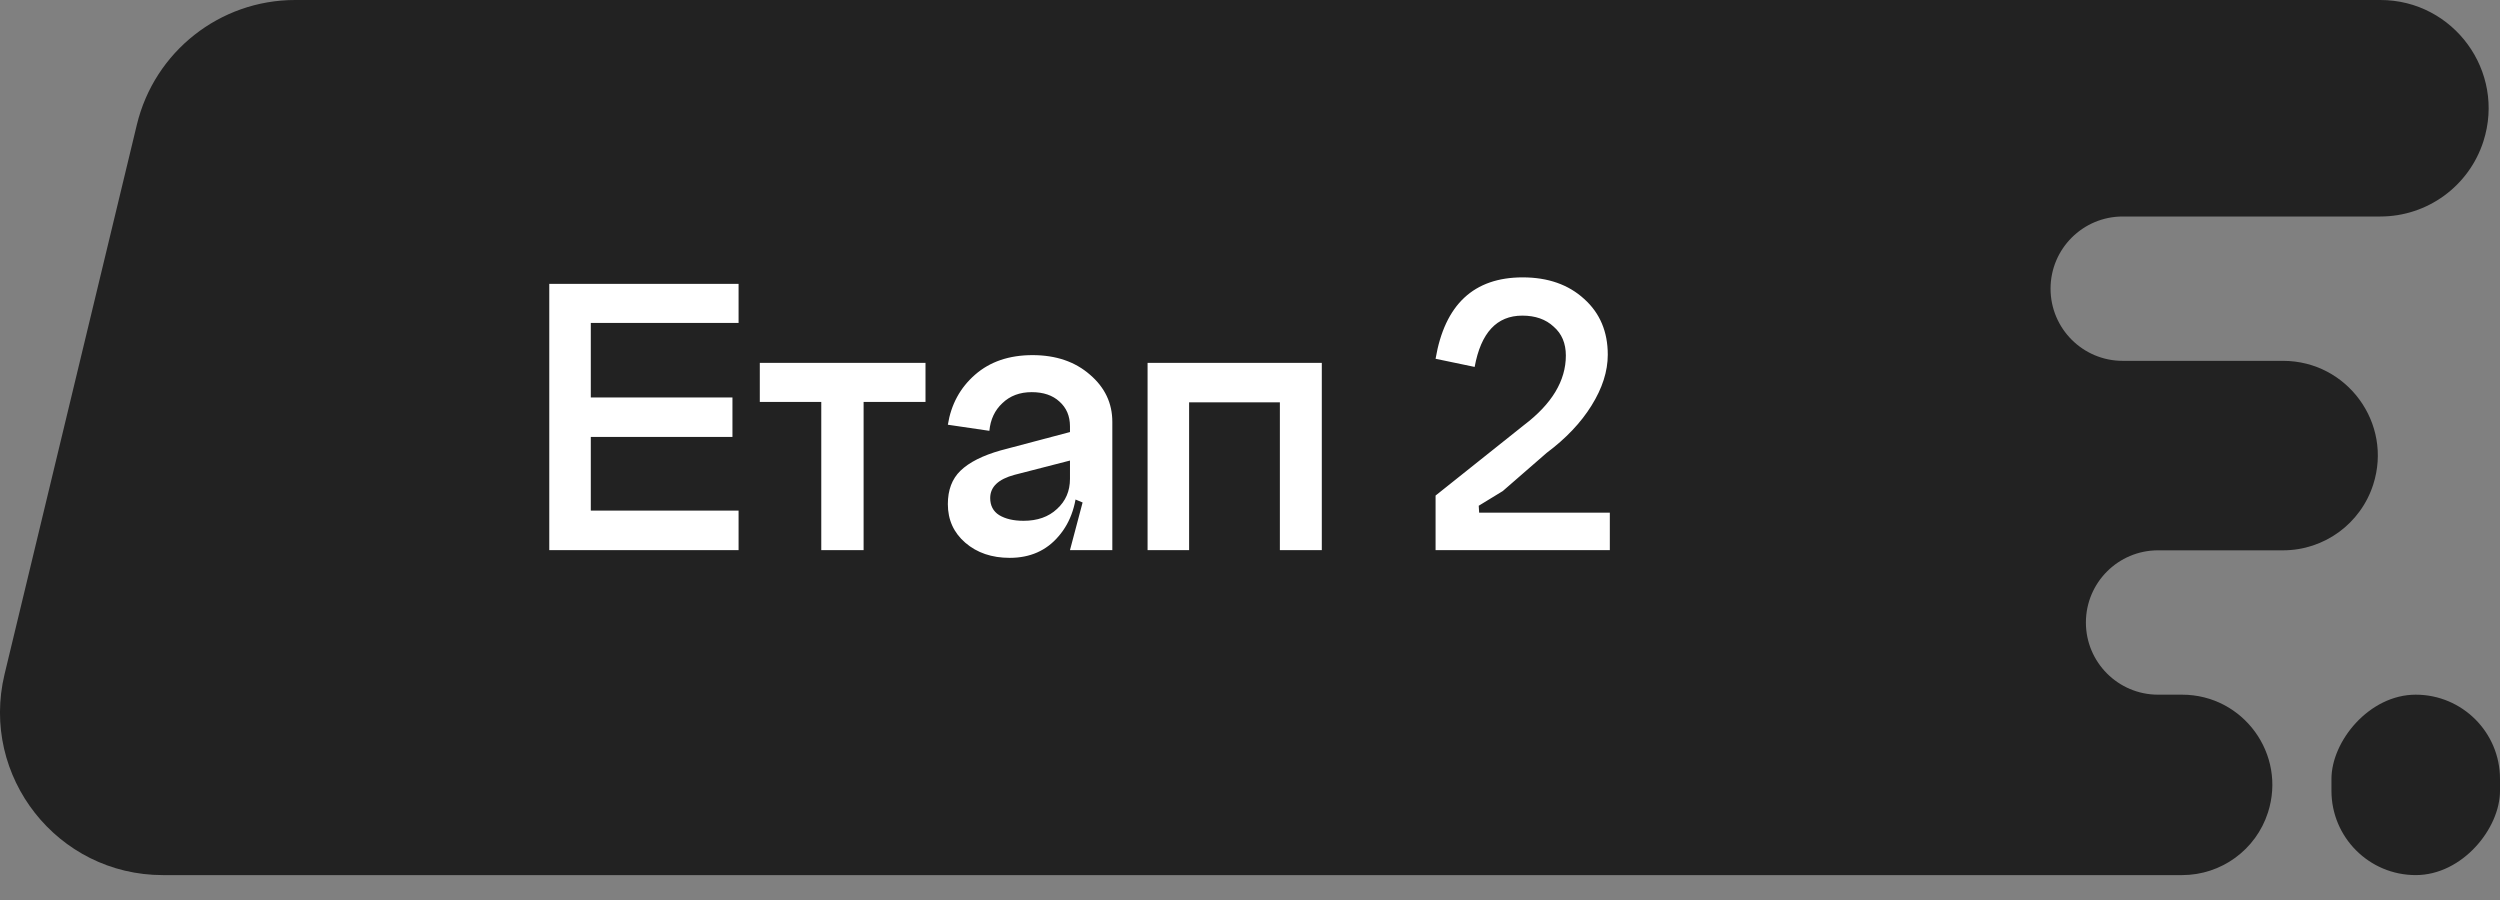
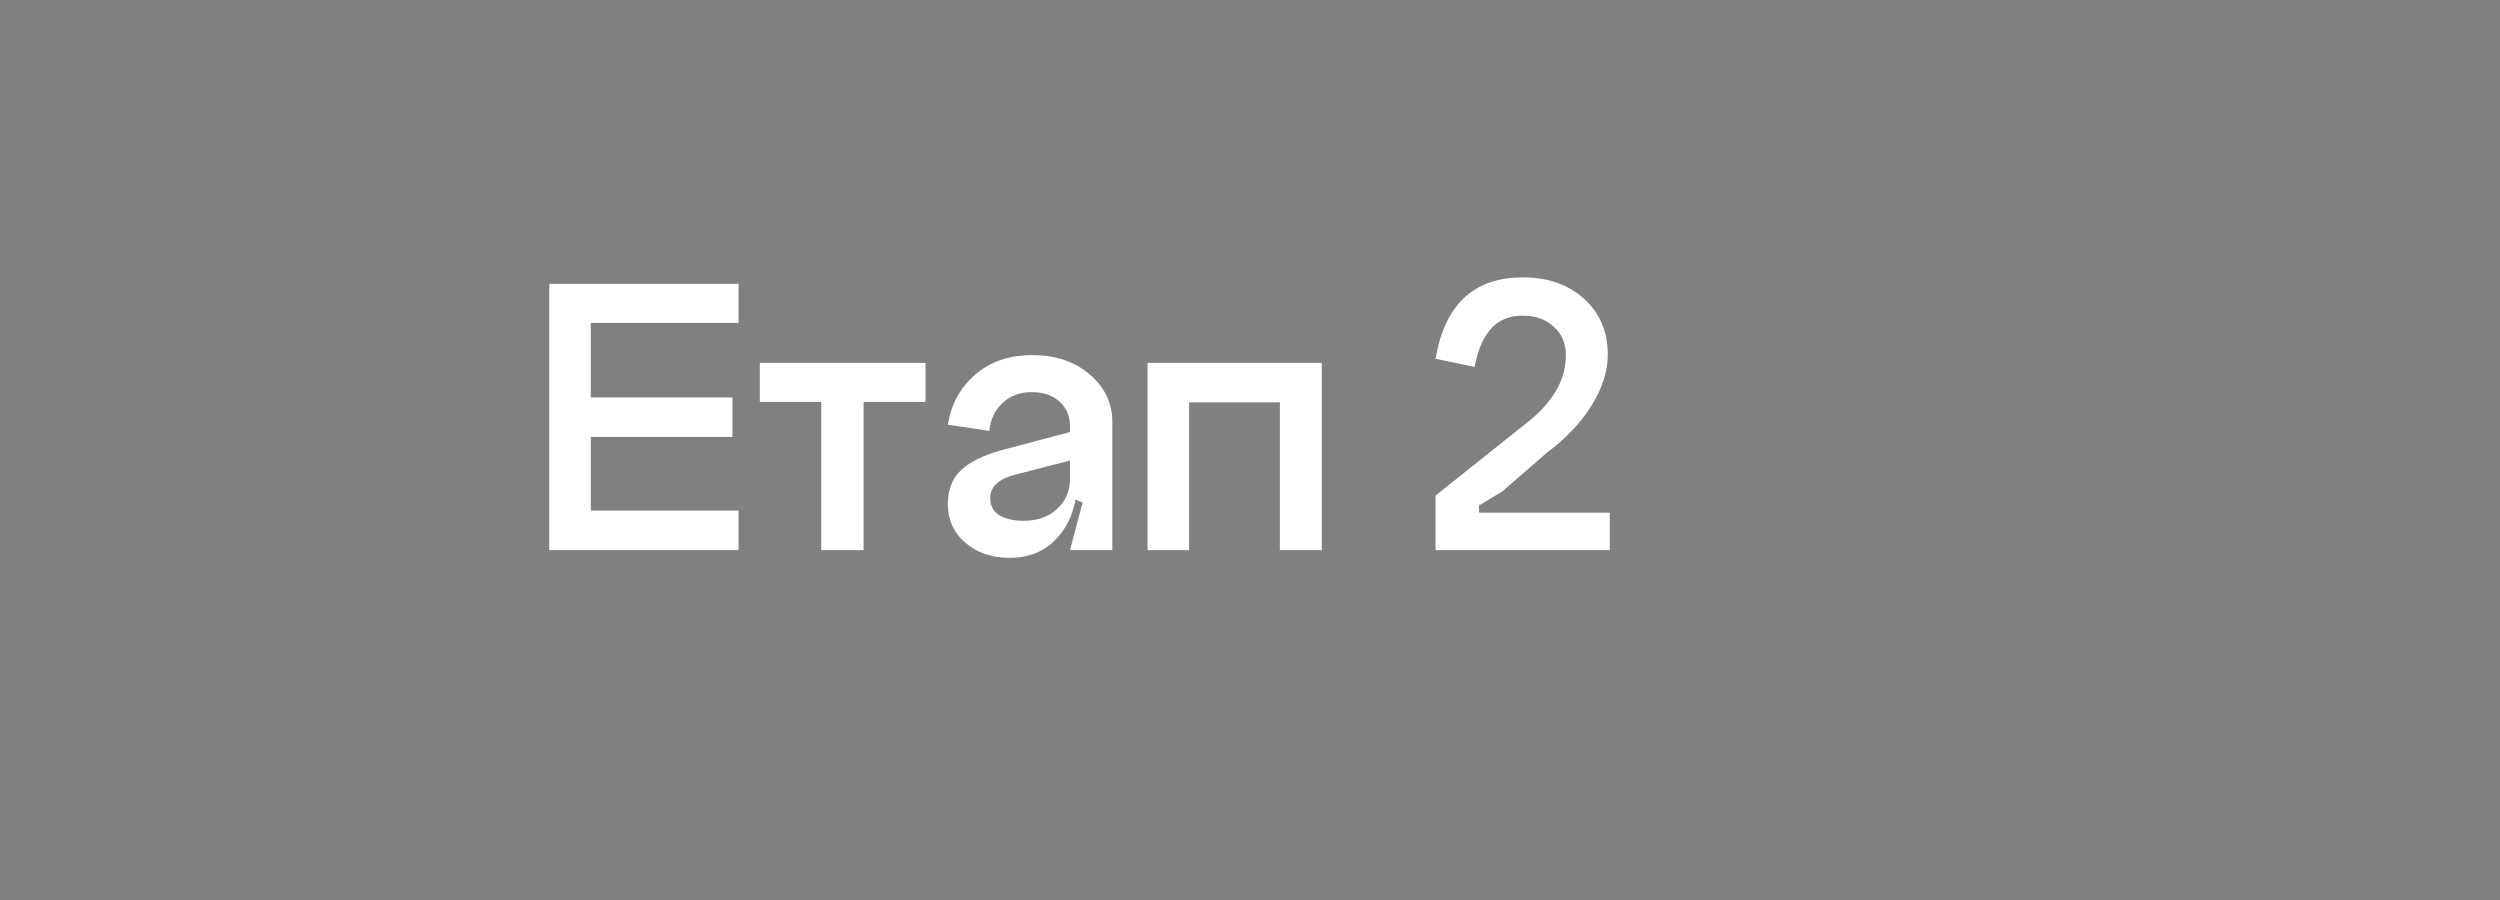
<svg xmlns="http://www.w3.org/2000/svg" width="100" height="36" viewBox="0 0 100 36" fill="none">
  <rect x="0" y="0" width="100" height="36" fill="#808080" stroke="none" />
-   <path fill-rule="evenodd" clip-rule="evenodd" d="M5.474 4.989C6.179 2.062 8.796 0 11.806 0H95.213C98.148 0 100.233 2.859 99.336 5.654V5.654C98.761 7.445 97.095 8.66 95.213 8.66H84.909C83.315 8.66 82.022 9.953 82.022 11.547V11.547C82.022 13.142 83.315 14.434 84.909 14.434H91.322C93.89 14.434 95.715 16.936 94.929 19.382V19.382C94.426 20.949 92.968 22.013 91.322 22.013H86.323C84.729 22.013 83.436 23.305 83.436 24.9V24.9C83.436 26.494 84.729 27.787 86.323 27.787H87.283C89.729 27.787 91.467 30.169 90.719 32.498V32.498C90.24 33.992 88.851 35.004 87.283 35.004H6.515C2.301 35.004 -0.803 31.063 0.183 26.966L5.474 4.989Z" fill="#222222" />
-   <rect width="6.742" height="7.217" rx="3.371" transform="matrix(-1 0 0 1 100 27.787)" fill="#222222" />
  <path d="M21.971 11.355H29.543V12.918H23.632V15.898H29.298V17.478H23.632V20.425H29.543V22.004H21.971V11.355ZM30.392 14.514V16.077H32.851V22.004H34.544V16.077H37.02V14.514H30.392ZM39.608 19.92C39.608 20.224 39.727 20.452 39.966 20.604C40.216 20.756 40.541 20.832 40.943 20.832C41.496 20.832 41.942 20.675 42.278 20.36C42.626 20.045 42.799 19.643 42.799 19.155H43.092C43.092 20.11 42.843 20.875 42.343 21.451C41.855 22.026 41.203 22.314 40.389 22.314C39.673 22.314 39.081 22.113 38.614 21.711C38.148 21.31 37.914 20.794 37.914 20.164C37.914 19.6 38.082 19.155 38.419 18.829C38.766 18.493 39.304 18.221 40.031 18.015L42.799 17.282V18.422L40.585 18.992C39.933 19.166 39.608 19.475 39.608 19.92ZM44.493 22.004H42.799L43.304 20.099L42.799 19.888V17.054C42.799 16.642 42.658 16.311 42.376 16.061C42.104 15.811 41.735 15.686 41.269 15.686C40.791 15.686 40.4 15.833 40.096 16.126C39.792 16.408 39.618 16.777 39.575 17.233L37.914 16.989C38.044 16.175 38.408 15.507 39.005 14.986C39.602 14.465 40.367 14.205 41.301 14.205C42.235 14.205 43 14.465 43.597 14.986C44.194 15.496 44.493 16.126 44.493 16.875V22.004ZM45.903 14.514H52.872V22.004H51.195V16.093H47.564V22.004H45.903V14.514ZM59.149 20.23L60.11 19.643L61.869 18.113C62.639 17.537 63.236 16.908 63.66 16.224C64.094 15.529 64.311 14.851 64.311 14.188C64.311 13.266 63.996 12.522 63.367 11.958C62.737 11.382 61.917 11.095 60.908 11.095C58.954 11.095 57.792 12.18 57.423 14.351L58.986 14.677C59.236 13.309 59.871 12.625 60.892 12.625C61.413 12.625 61.831 12.772 62.145 13.065C62.471 13.347 62.634 13.732 62.634 14.221C62.634 15.23 62.075 16.159 60.957 17.005L57.423 19.822V22.004H64.393V20.506H59.166L59.149 20.23Z" fill="white" />
</svg>